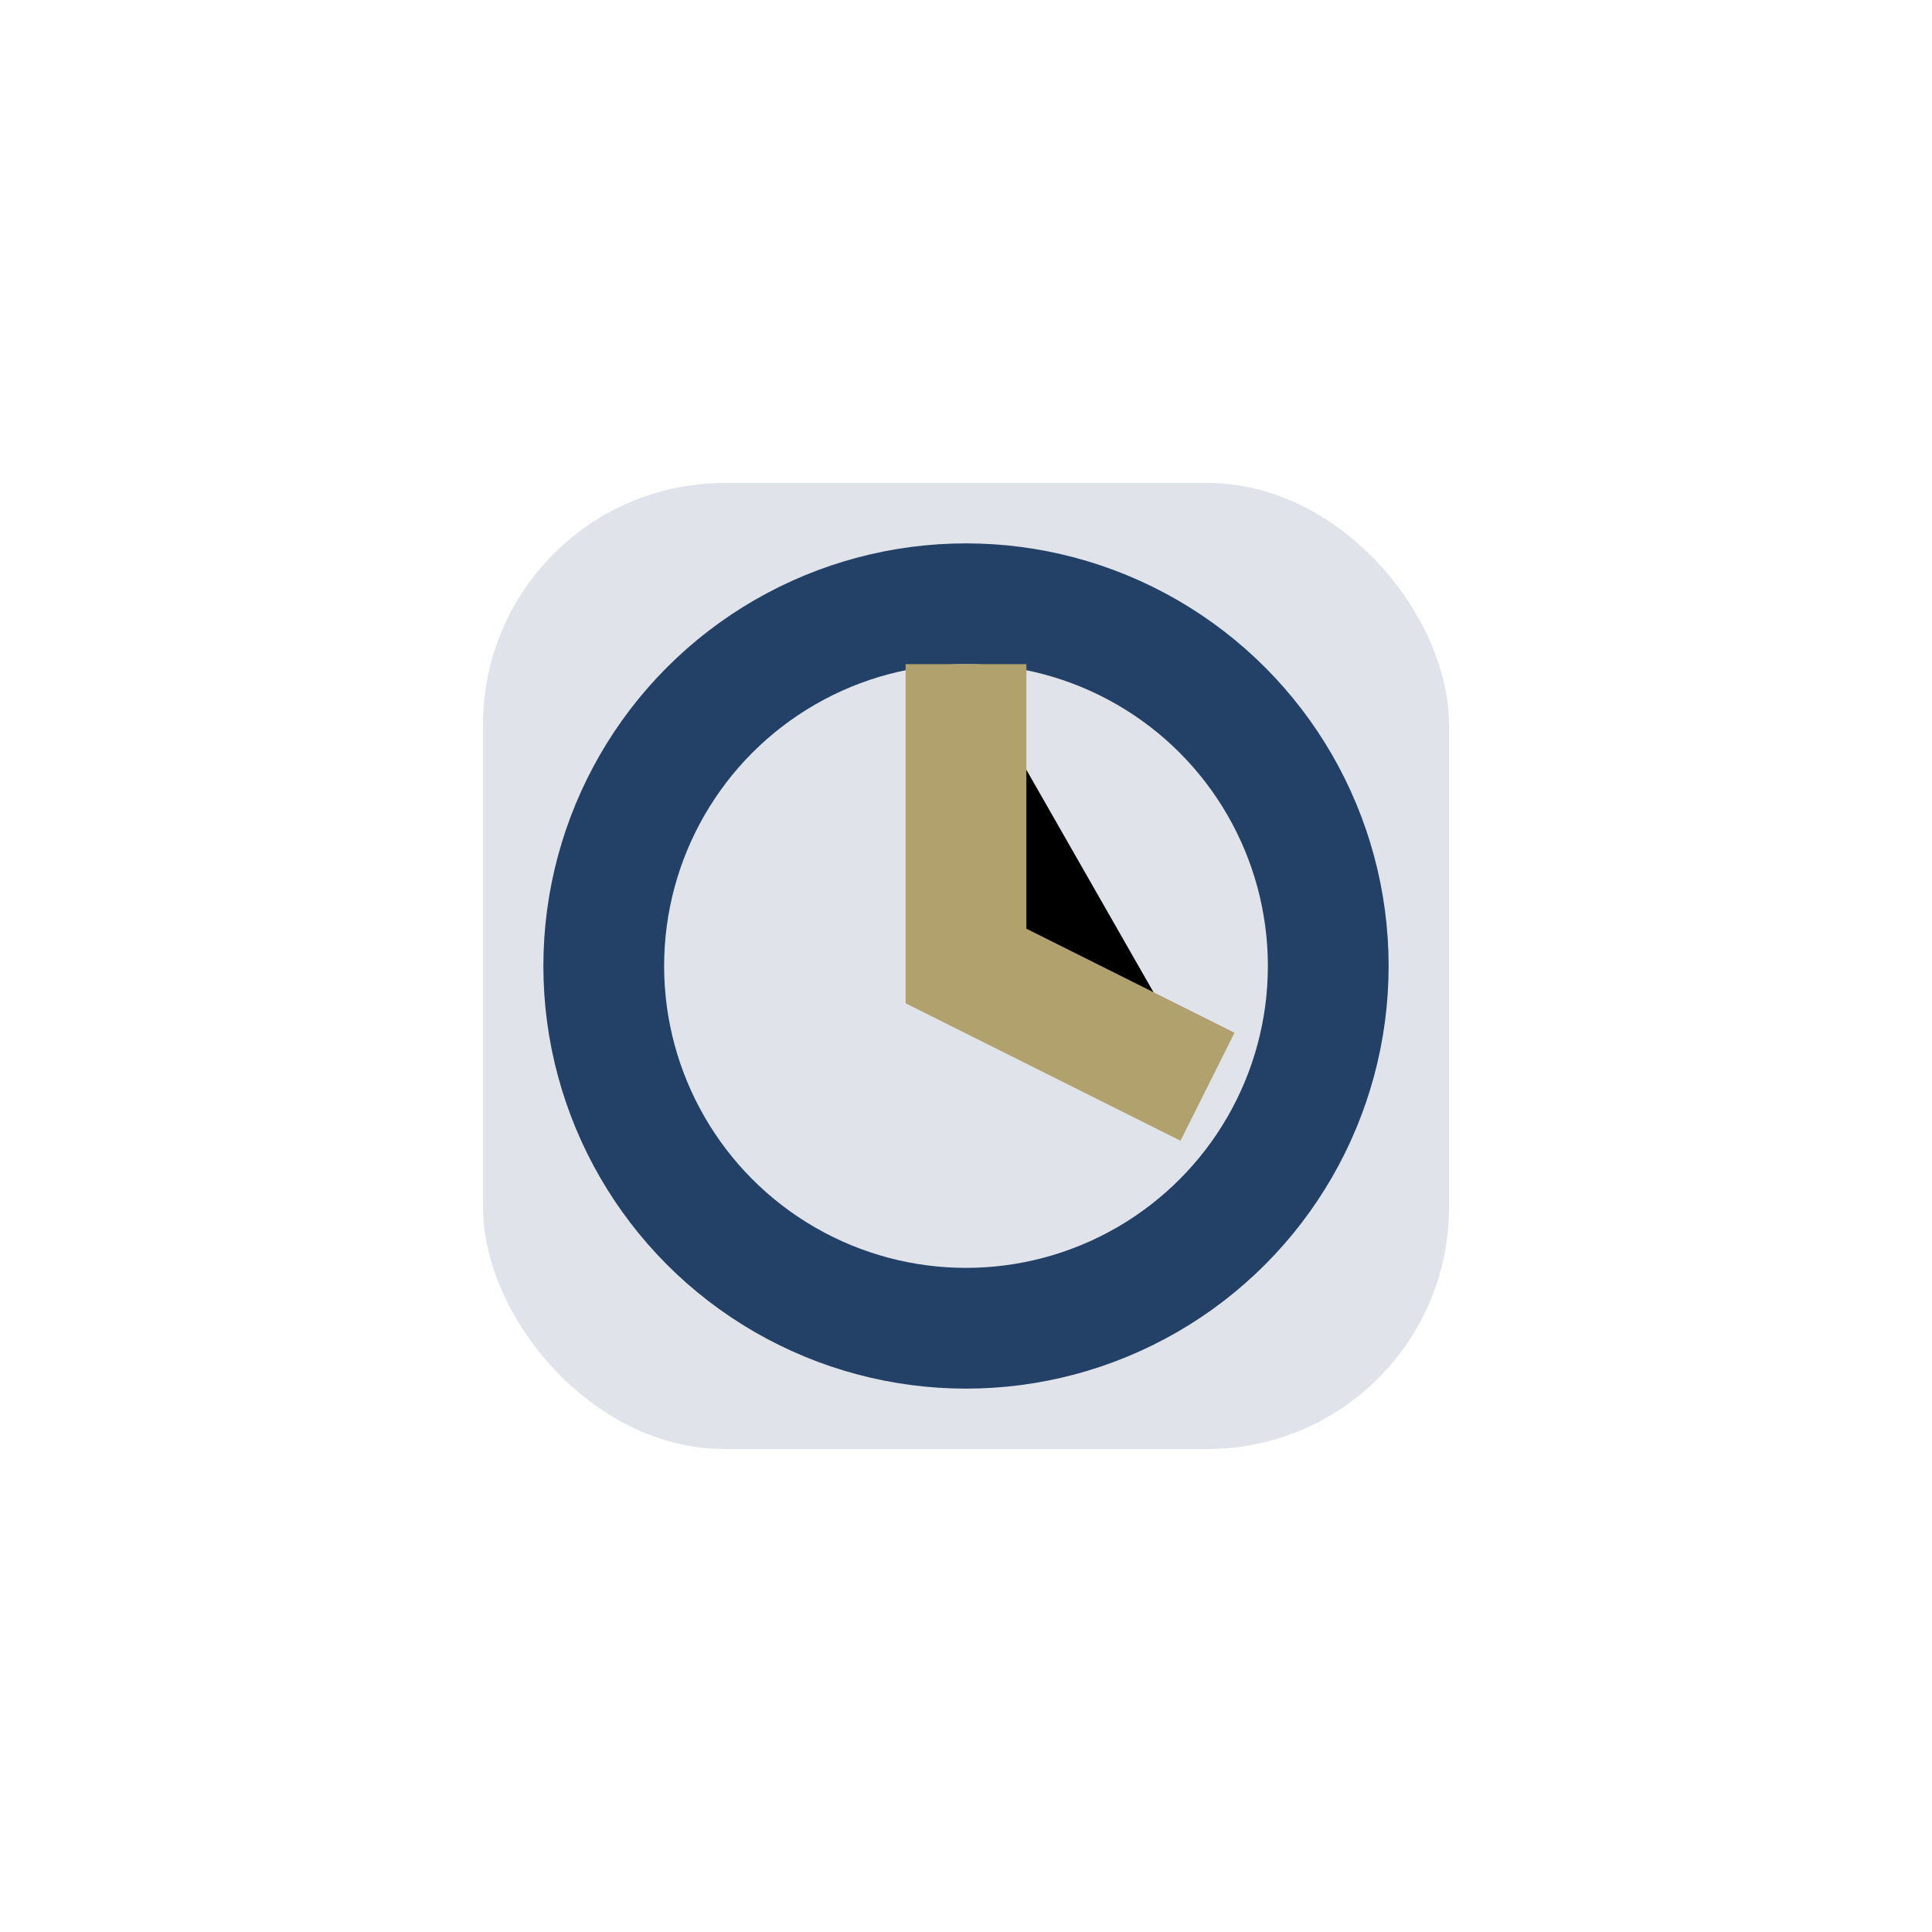
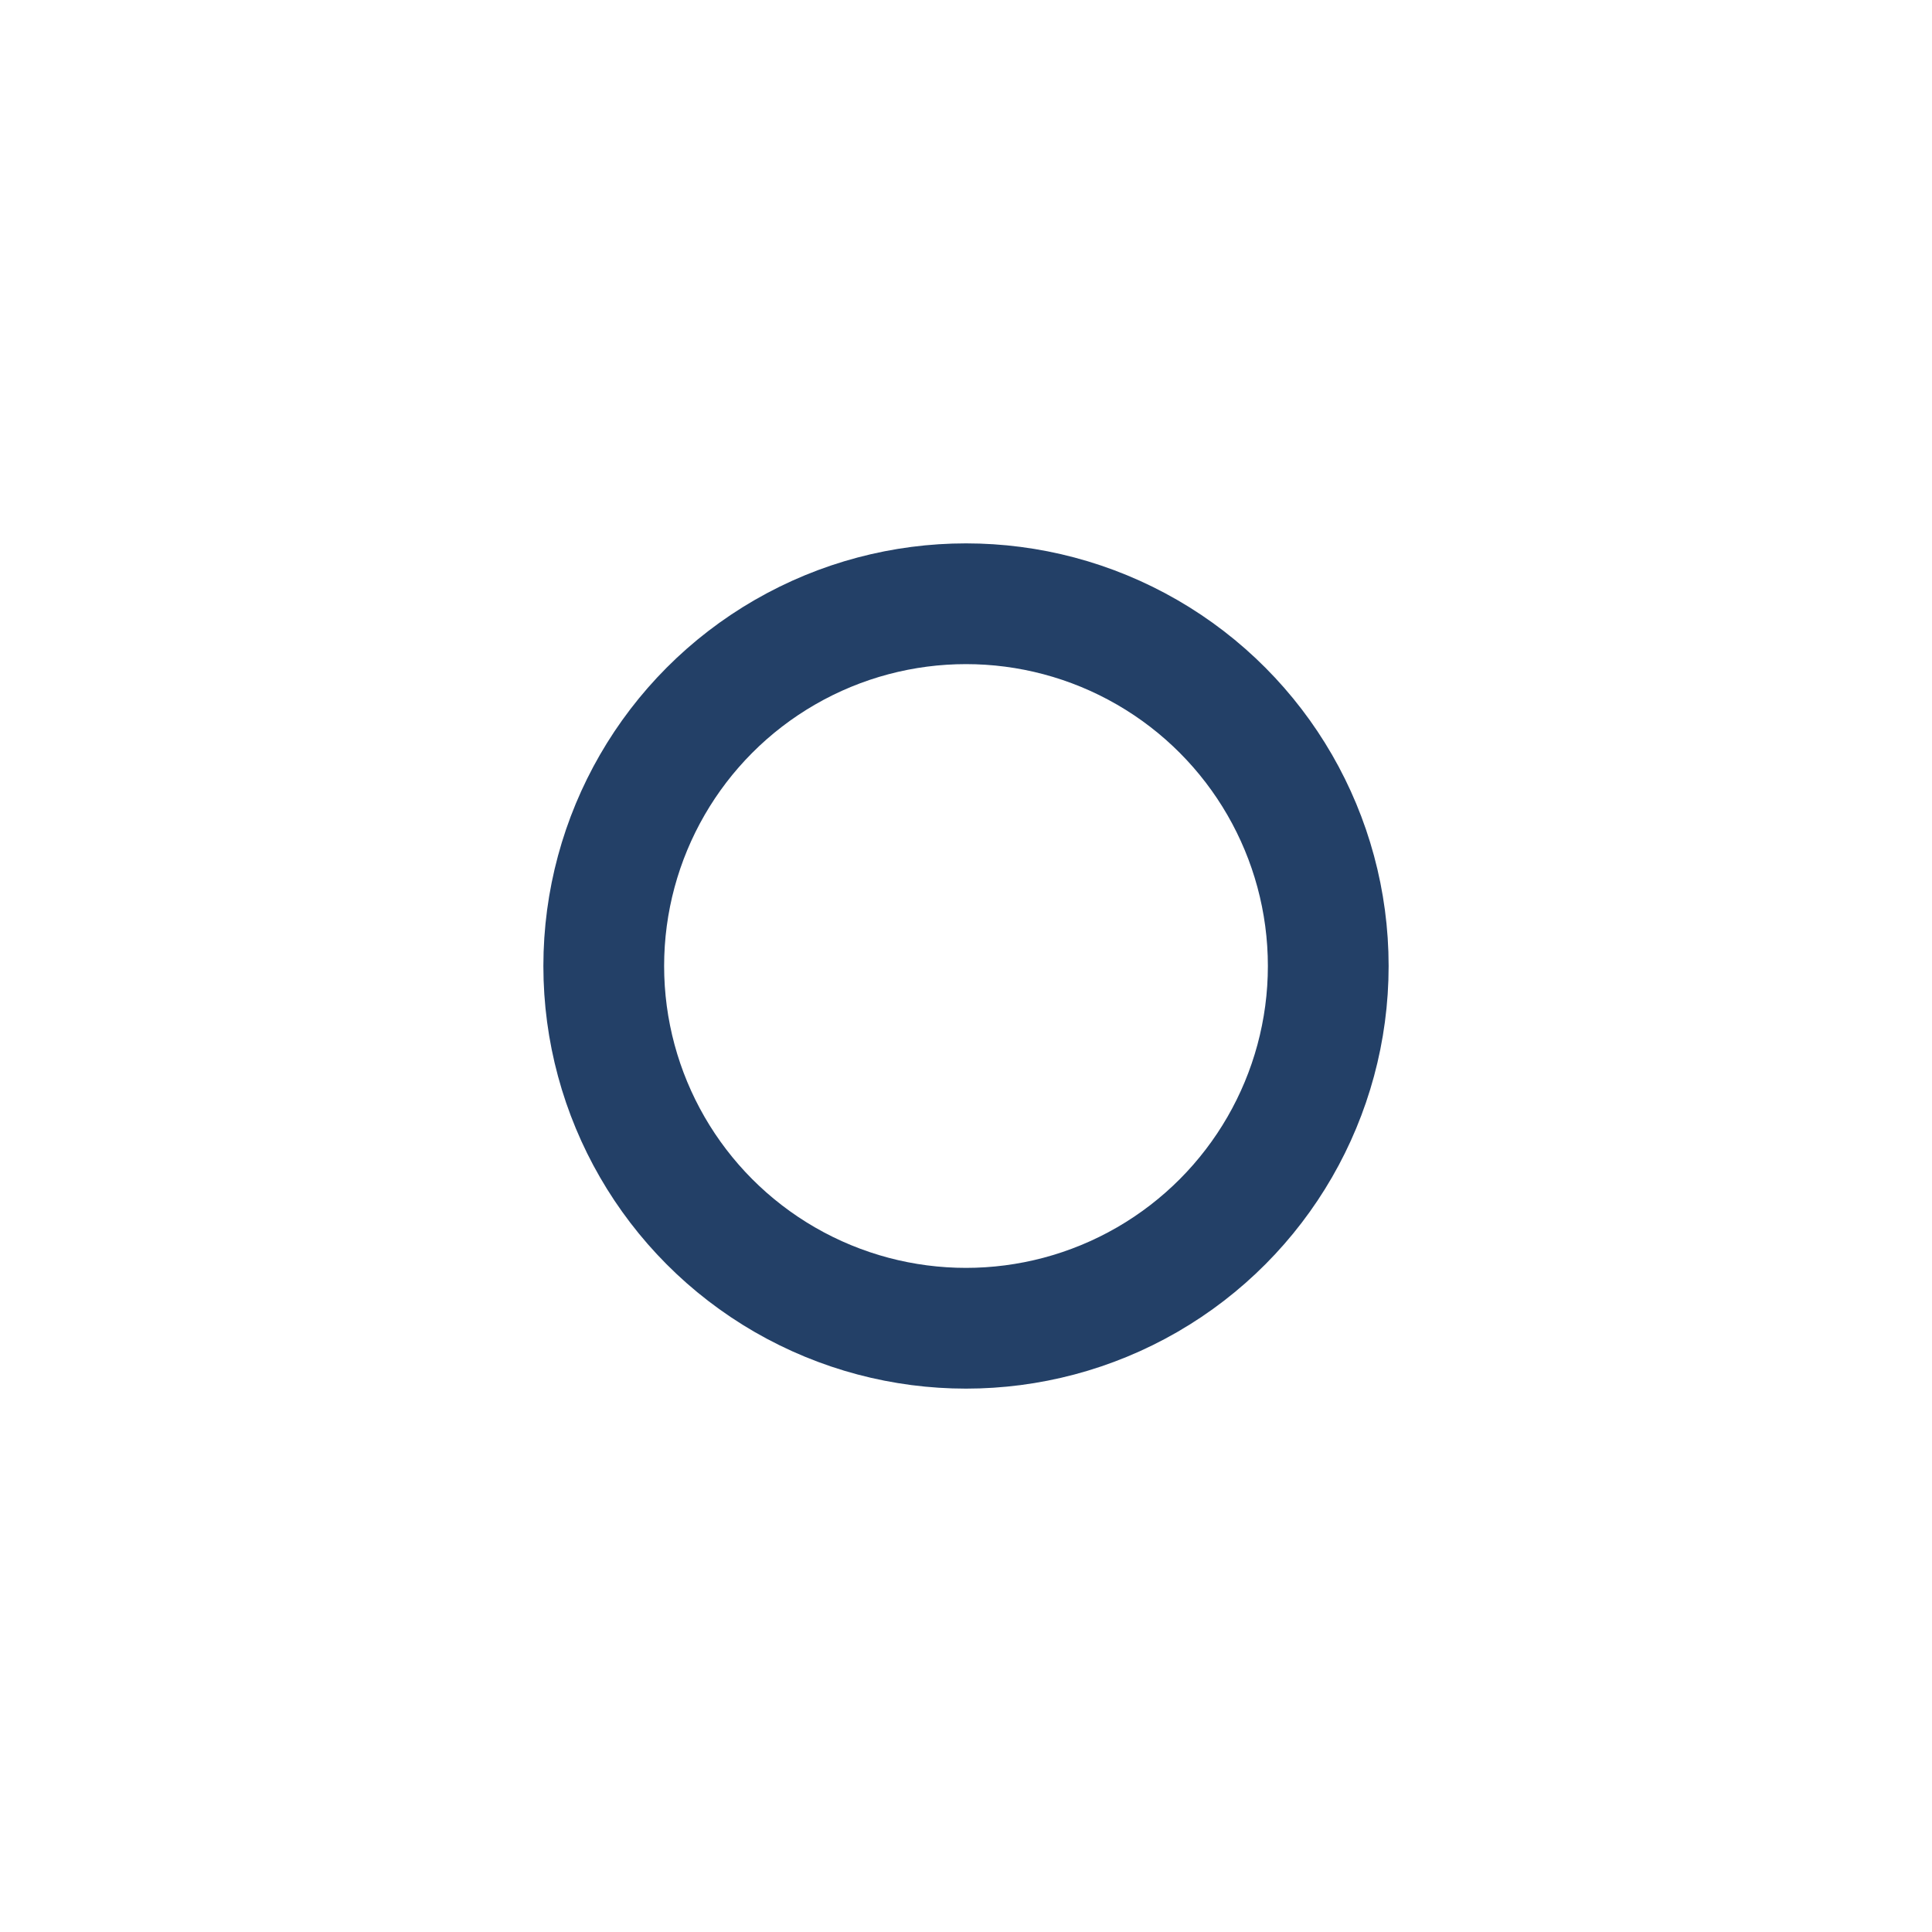
<svg xmlns="http://www.w3.org/2000/svg" width="32" height="32" viewBox="0 0 32 32">
-   <rect x="8" y="8" width="16" height="16" rx="4" fill="#E0E4EA" />
  <circle cx="16" cy="16" r="6" stroke="#234067" stroke-width="2" fill="none" />
-   <path d="M16 11v5l4 2" stroke="#B1A16D" stroke-width="2" />
</svg>